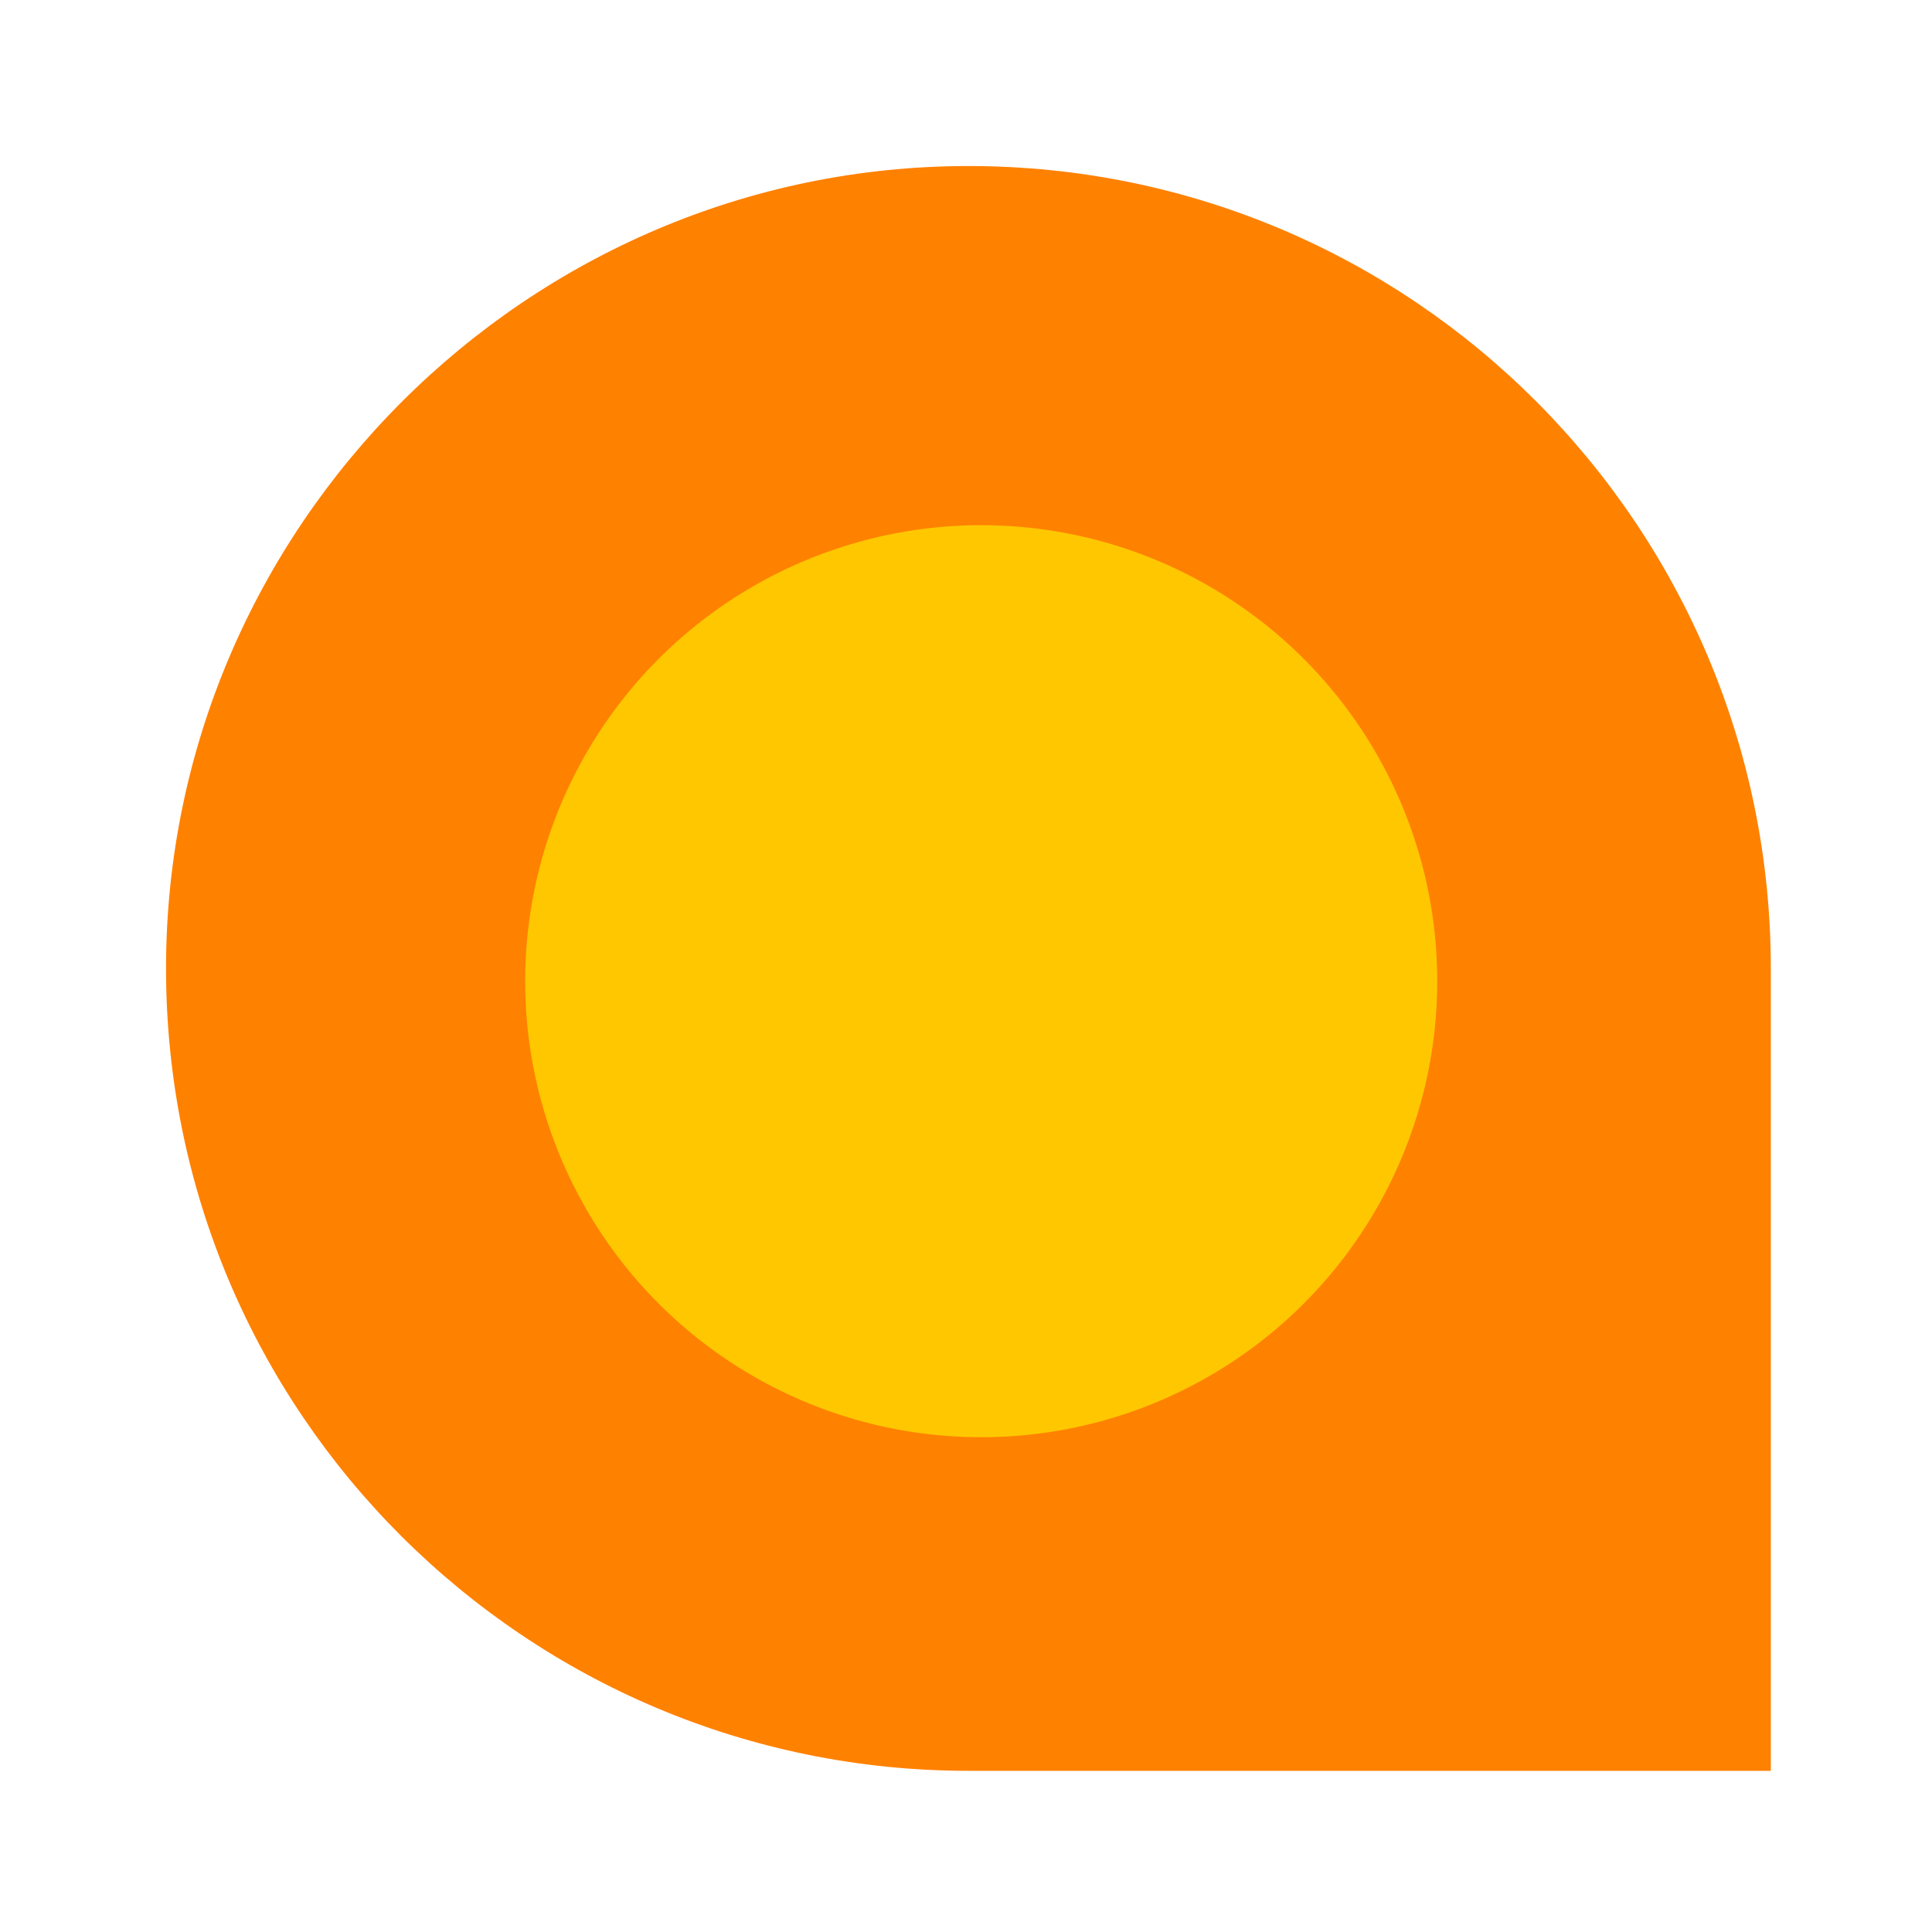
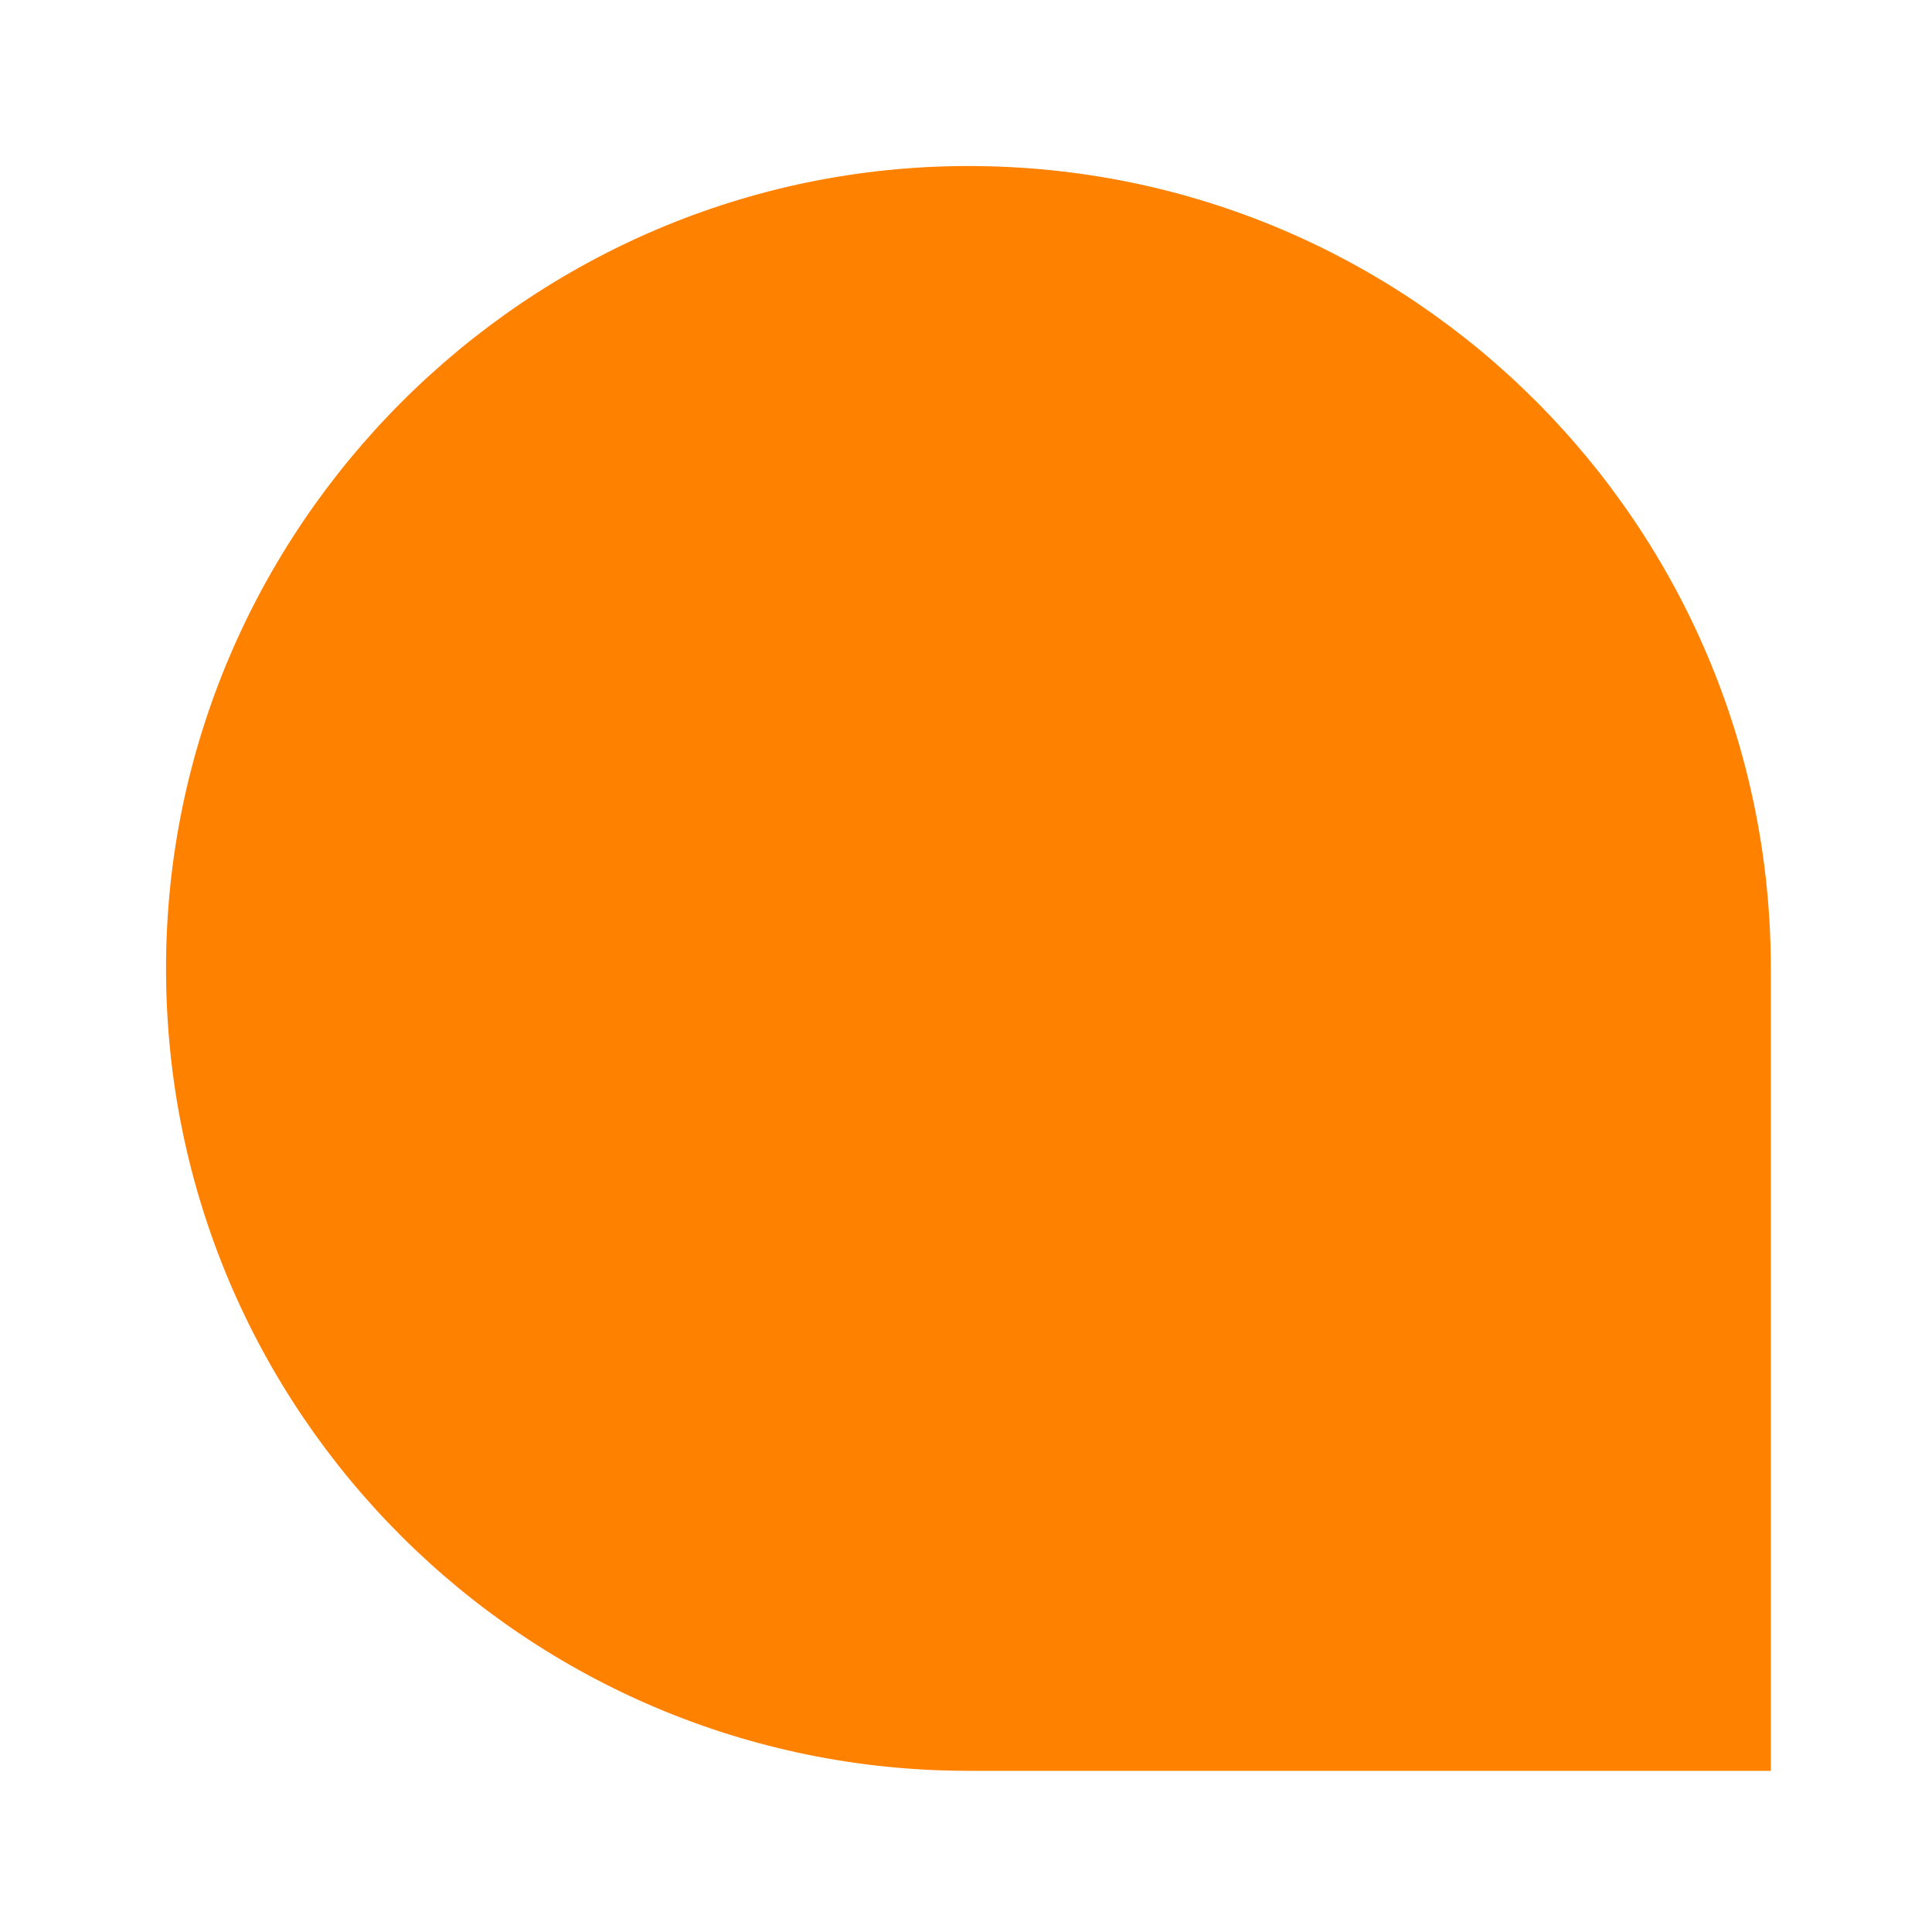
<svg xmlns="http://www.w3.org/2000/svg" width="256px" height="256px" viewBox="0 0 256 256">
  <title>Can Pages</title>
  <desc>Created with Sketch.</desc>
  <g id="Can-Pages" stroke="none" stroke-width="1" fill="none" fill-rule="evenodd">
    <g id="logo-en-dark" transform="translate(22, 22)" fill-rule="nonzero">
      <g id="pin" fill="#FF8100">
-         <path d="M106.321,0 C47.872,0 0,47.872 0,106.321 C0,165.327 47.872,212.643 106.321,212.643 C106.878,212.643 107.991,212.643 108.548,212.643 L212.643,212.643 L212.643,111.888 C212.643,110.218 212.643,107.991 212.643,106.321 C212.643,47.872 165.327,0 106.321,0 Z" id="Path" />
+         <path d="M106.321,0 C47.872,0 0,47.872 0,106.321 C0,165.327 47.872,212.643 106.321,212.643 C106.878,212.643 107.991,212.643 108.548,212.643 L212.643,212.643 C212.643,110.218 212.643,107.991 212.643,106.321 C212.643,47.872 165.327,0 106.321,0 Z" id="Path" />
      </g>
      <g id="center" transform="translate(47, 47)" fill="#FFC700">
-         <circle id="Oval" cx="61.015" cy="61.015" r="60.426" />
-       </g>
+         </g>
    </g>
  </g>
</svg>